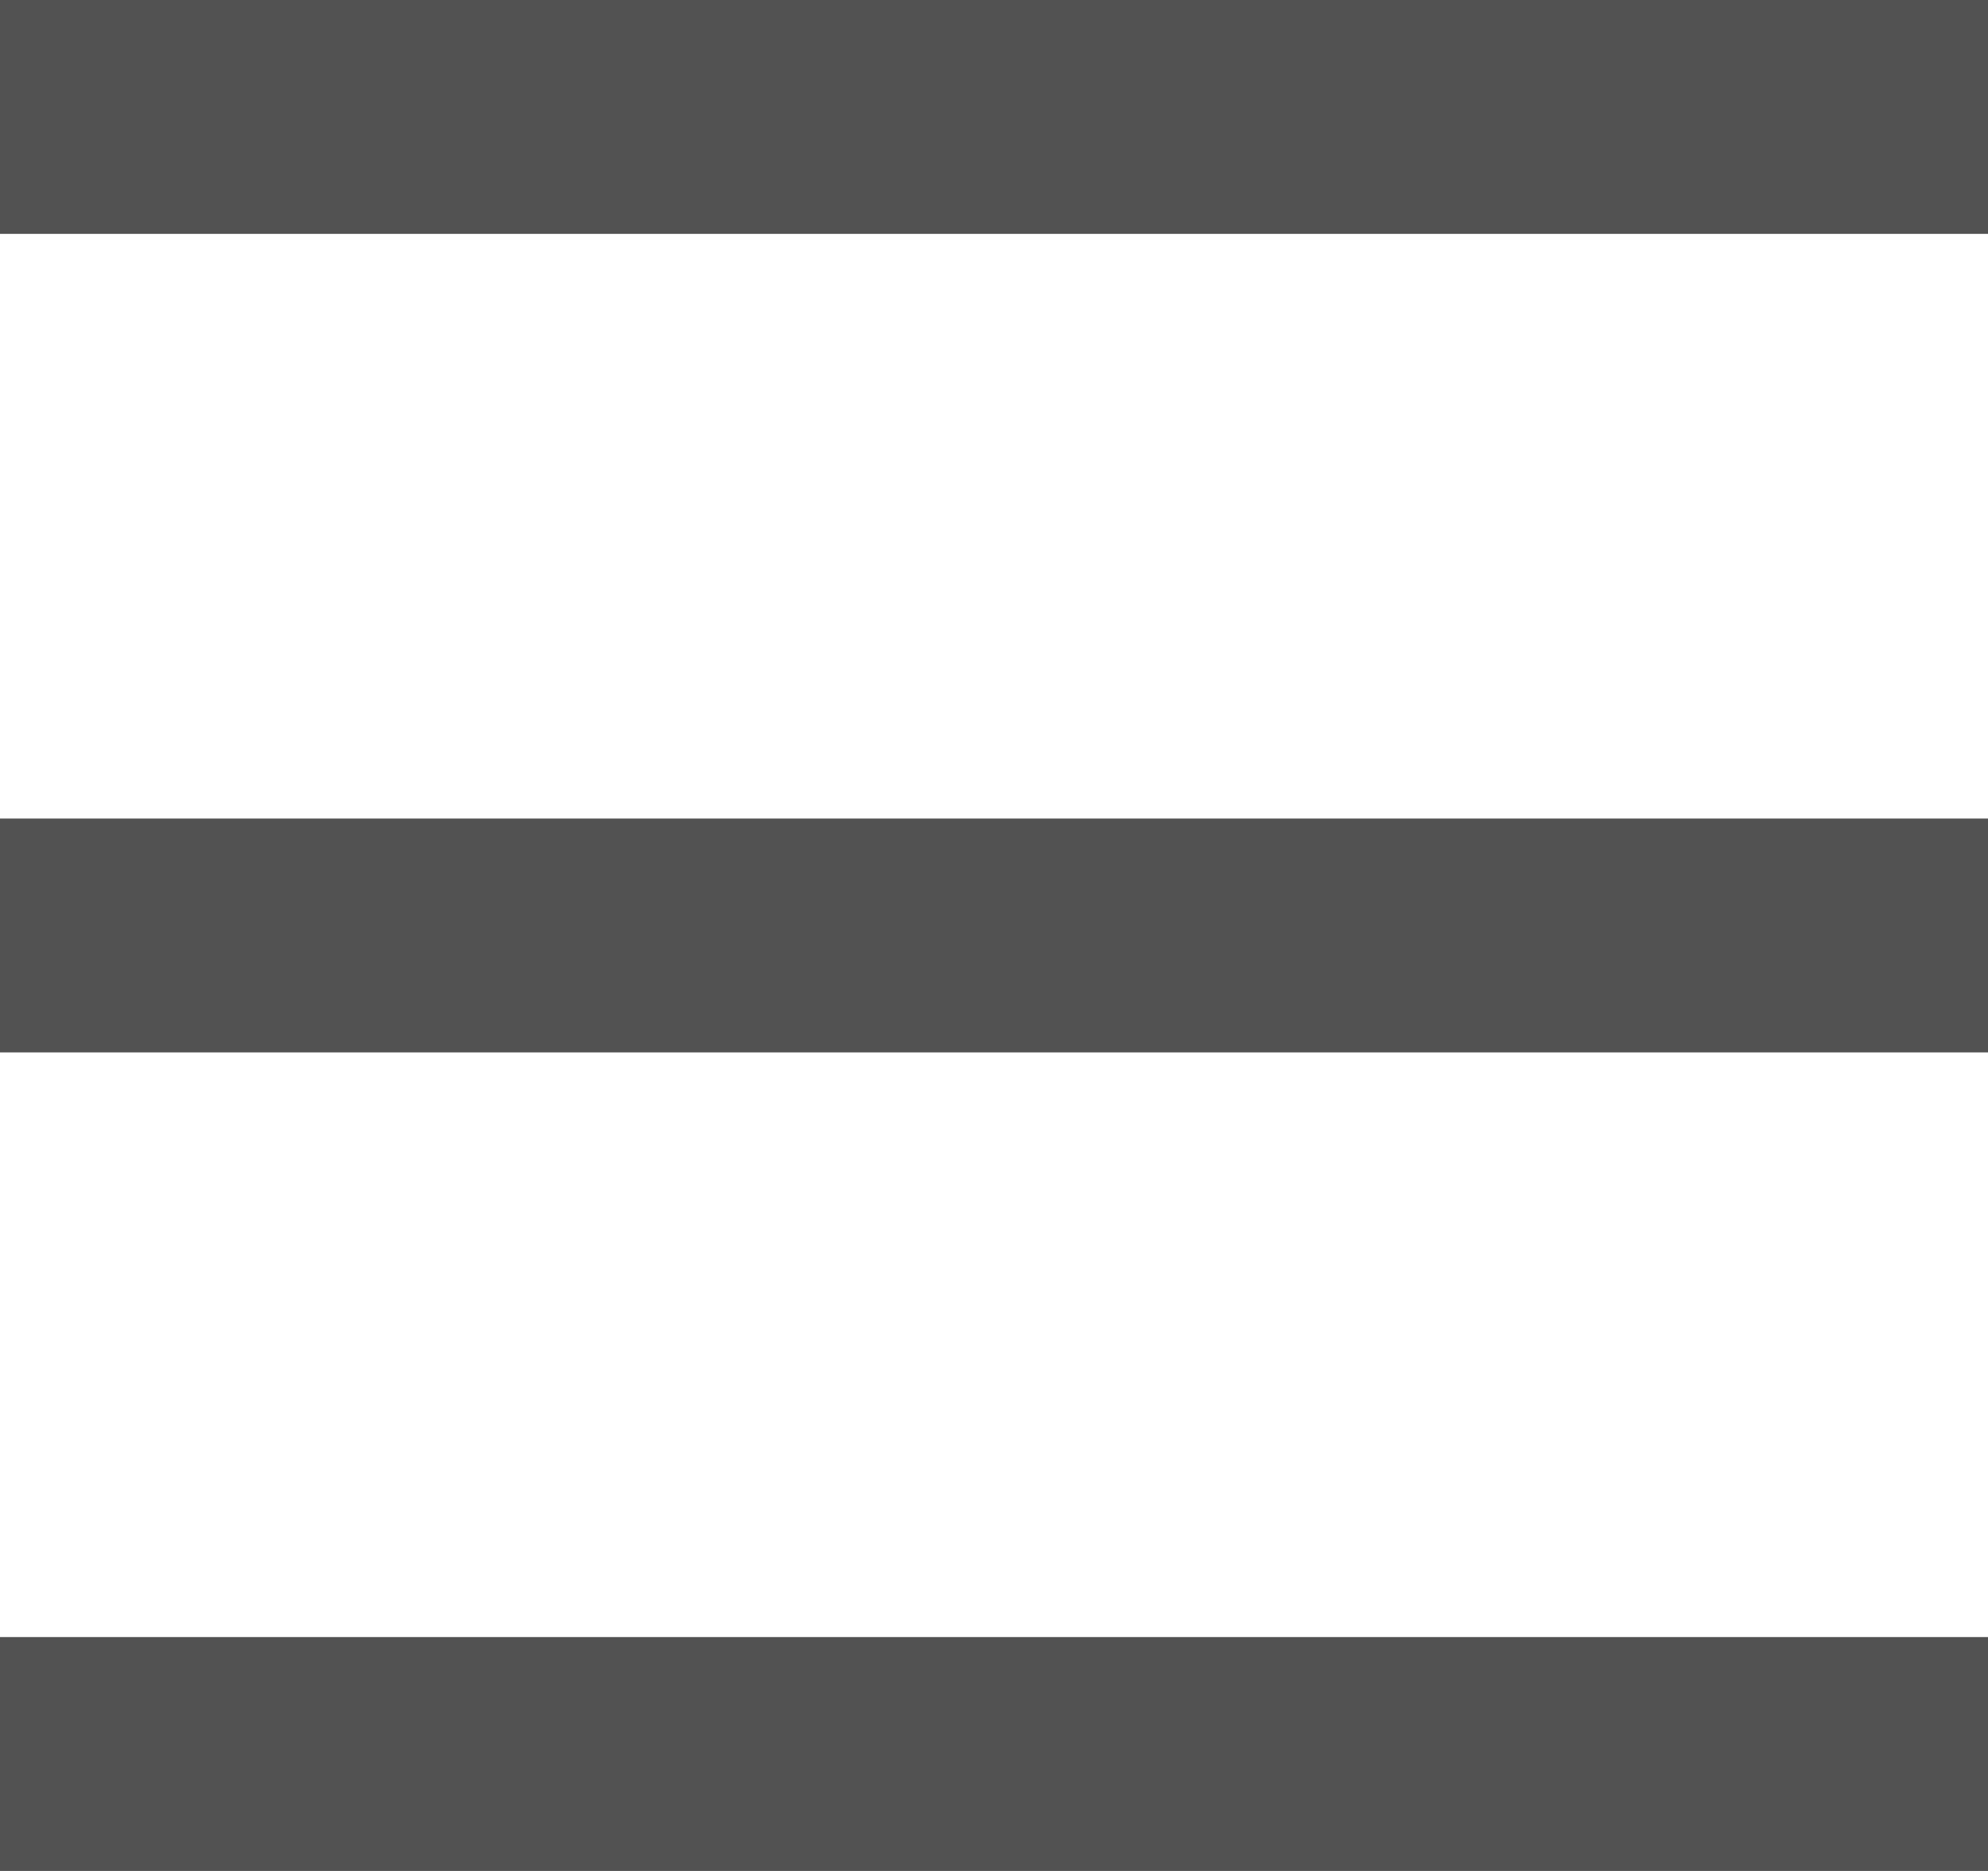
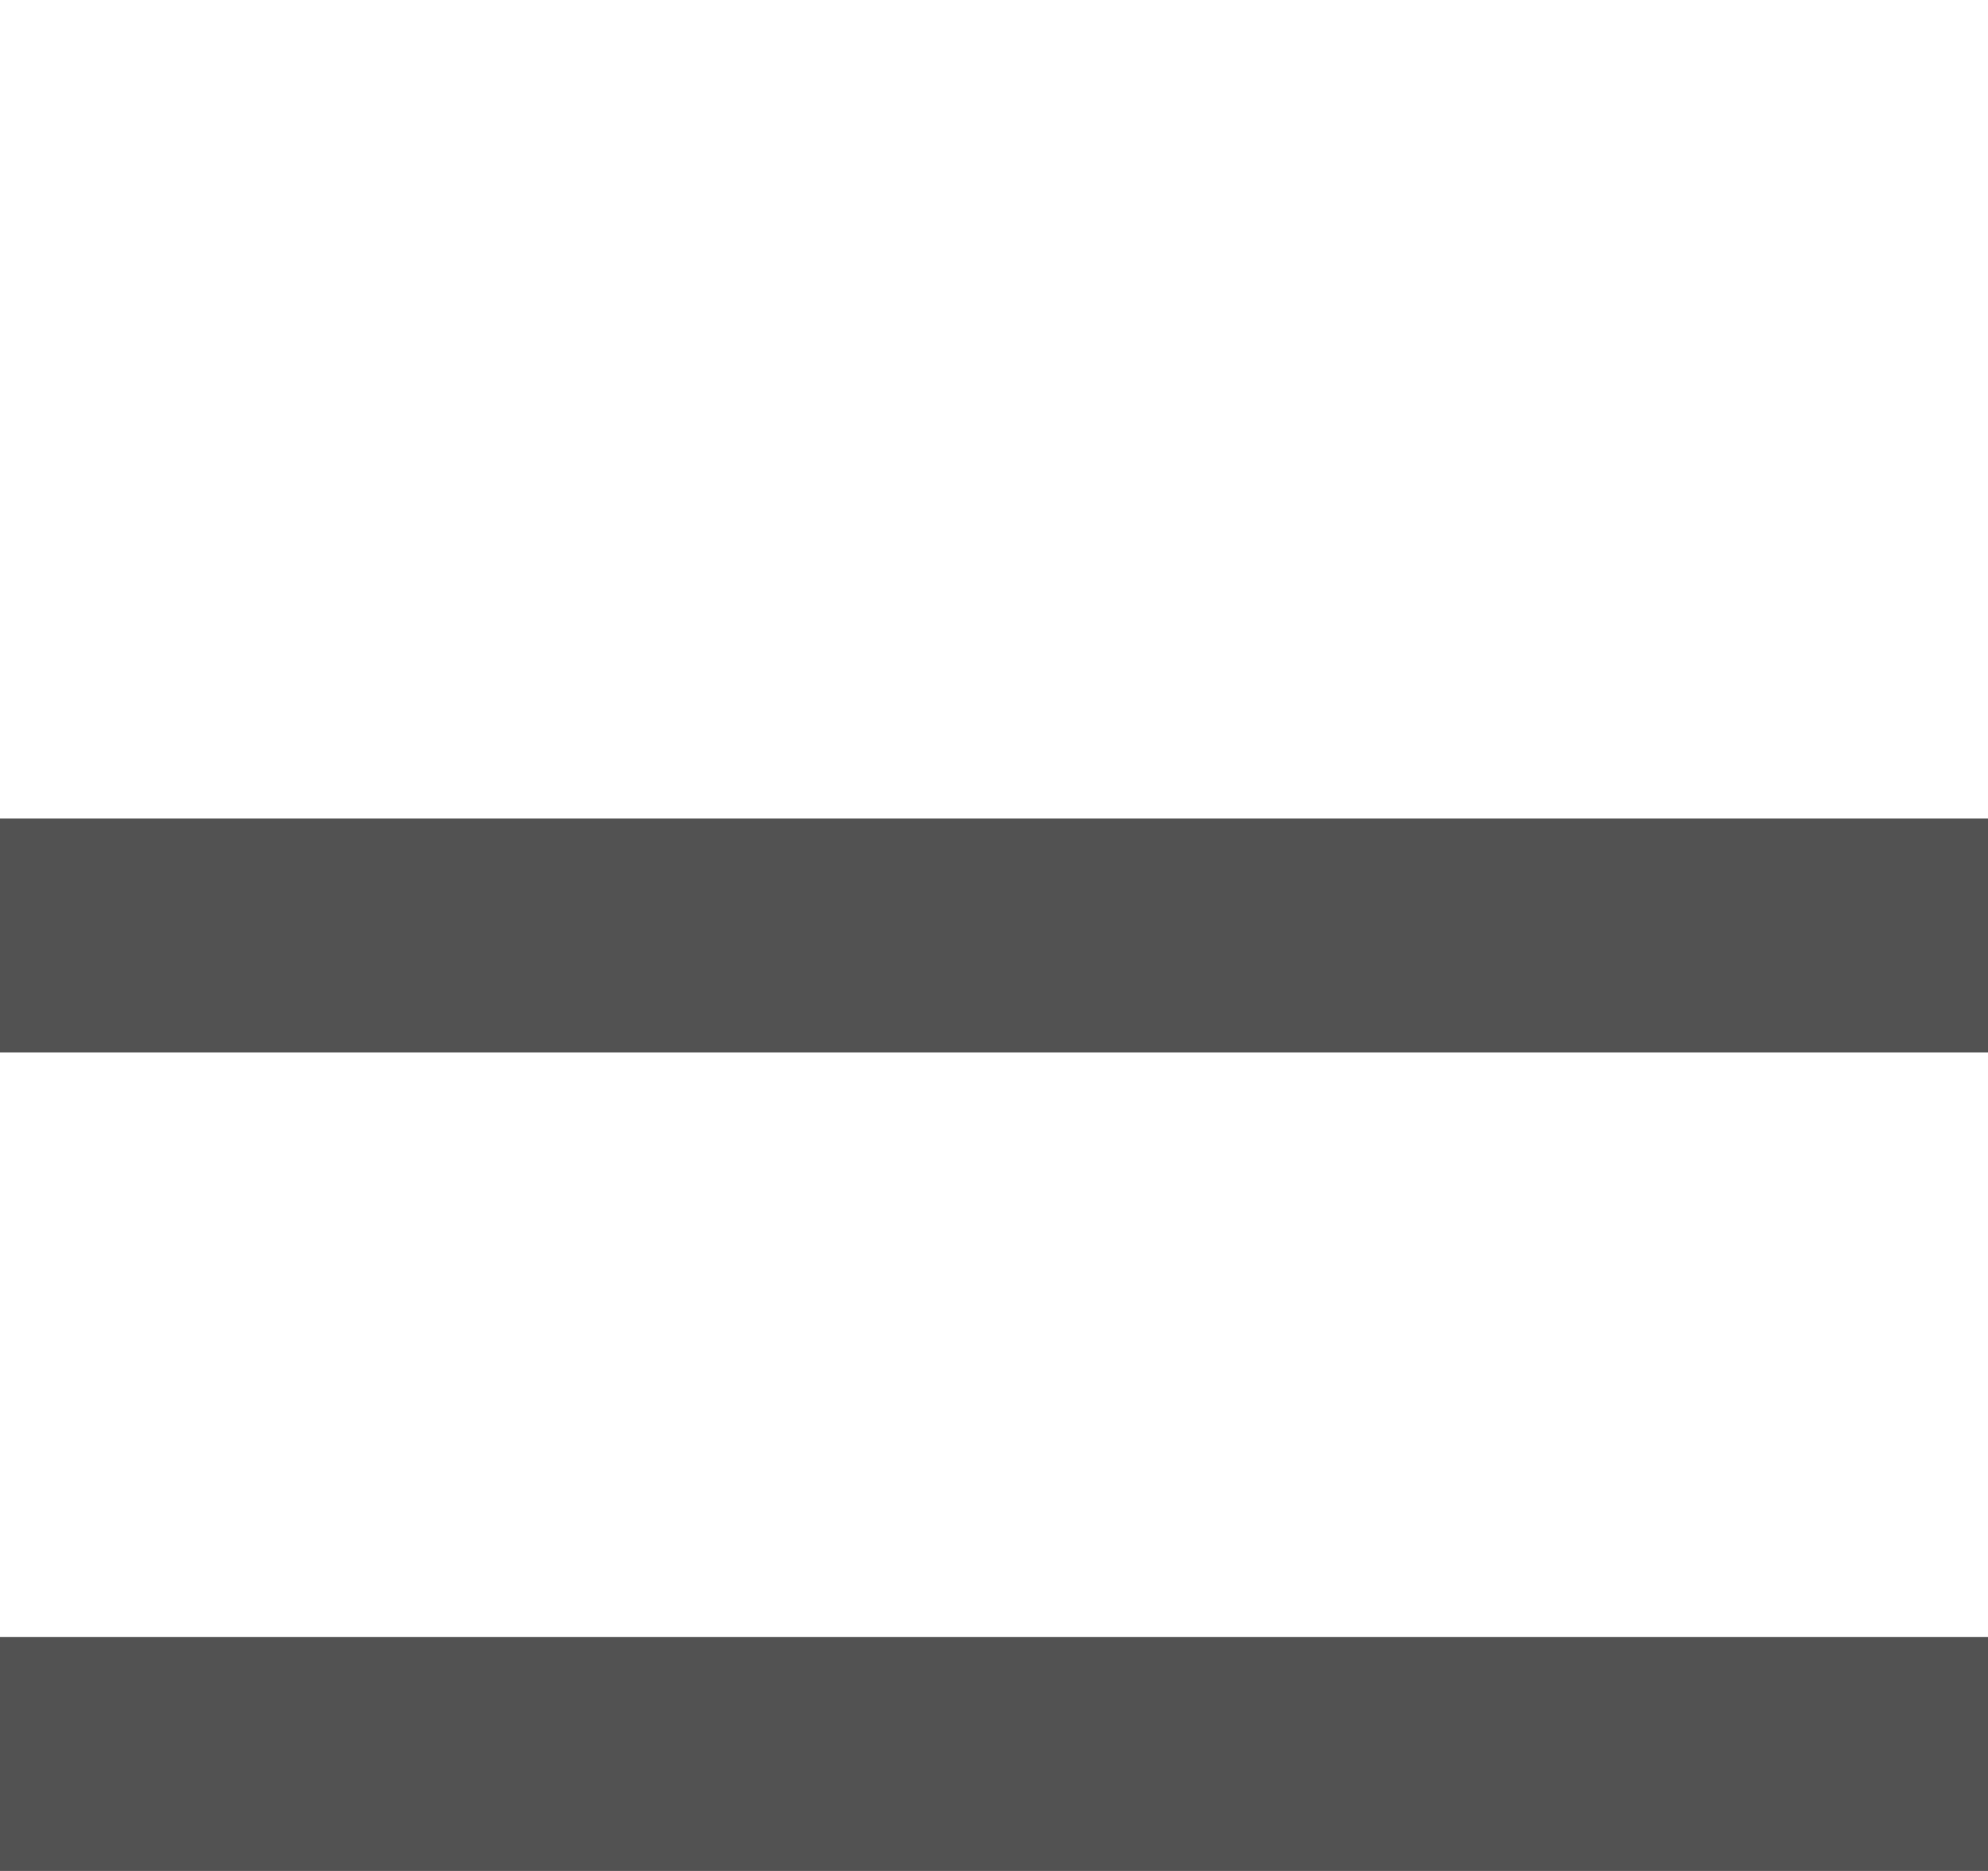
<svg xmlns="http://www.w3.org/2000/svg" width="17" height="16" viewBox="0 0 17 16">
  <g id="Group_376" data-name="Group 376" transform="translate(-3.5 -5)">
    <g id="Group_373" data-name="Group 373">
-       <rect id="Rectangle_108" data-name="Rectangle 108" width="17" height="2" transform="translate(3.5 5)" fill="#525252" />
-     </g>
+       </g>
    <g id="Group_374" data-name="Group 374">
      <rect id="Rectangle_109" data-name="Rectangle 109" width="17" height="2" transform="translate(3.5 12)" fill="#525252" />
    </g>
    <g id="Group_375" data-name="Group 375">
      <rect id="Rectangle_110" data-name="Rectangle 110" width="17" height="2" transform="translate(3.5 19)" fill="#525252" />
    </g>
  </g>
</svg>